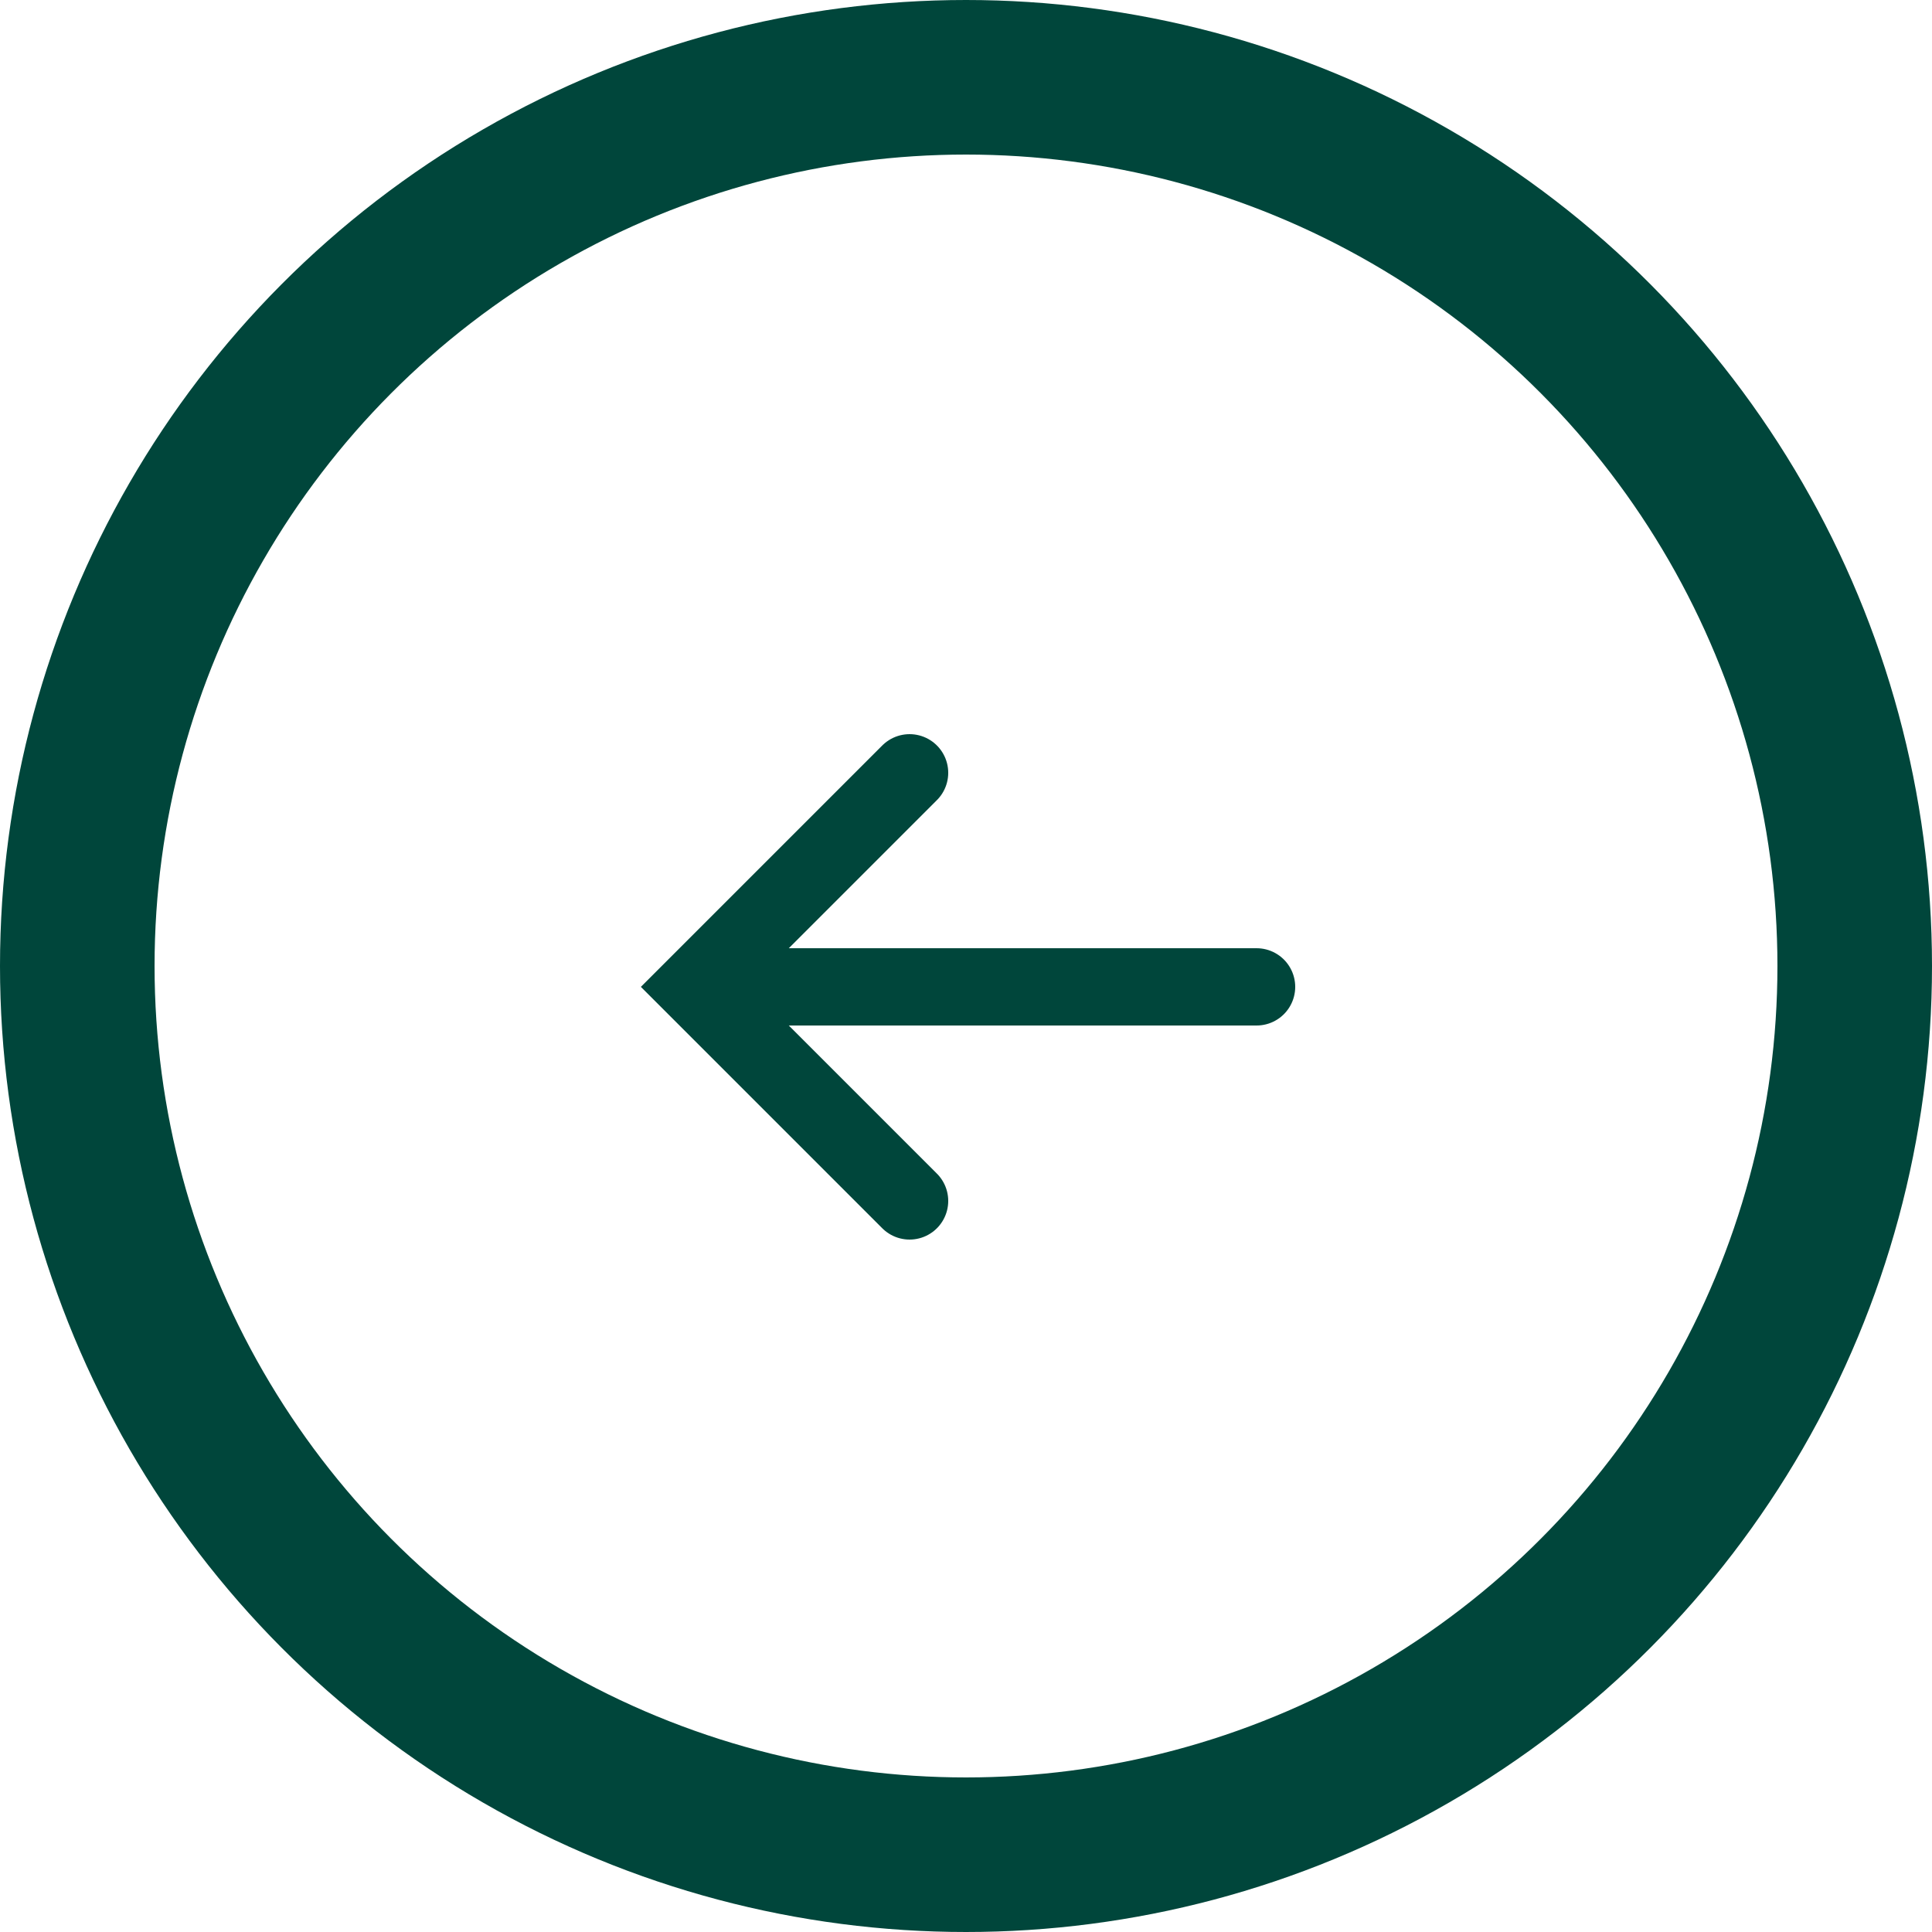
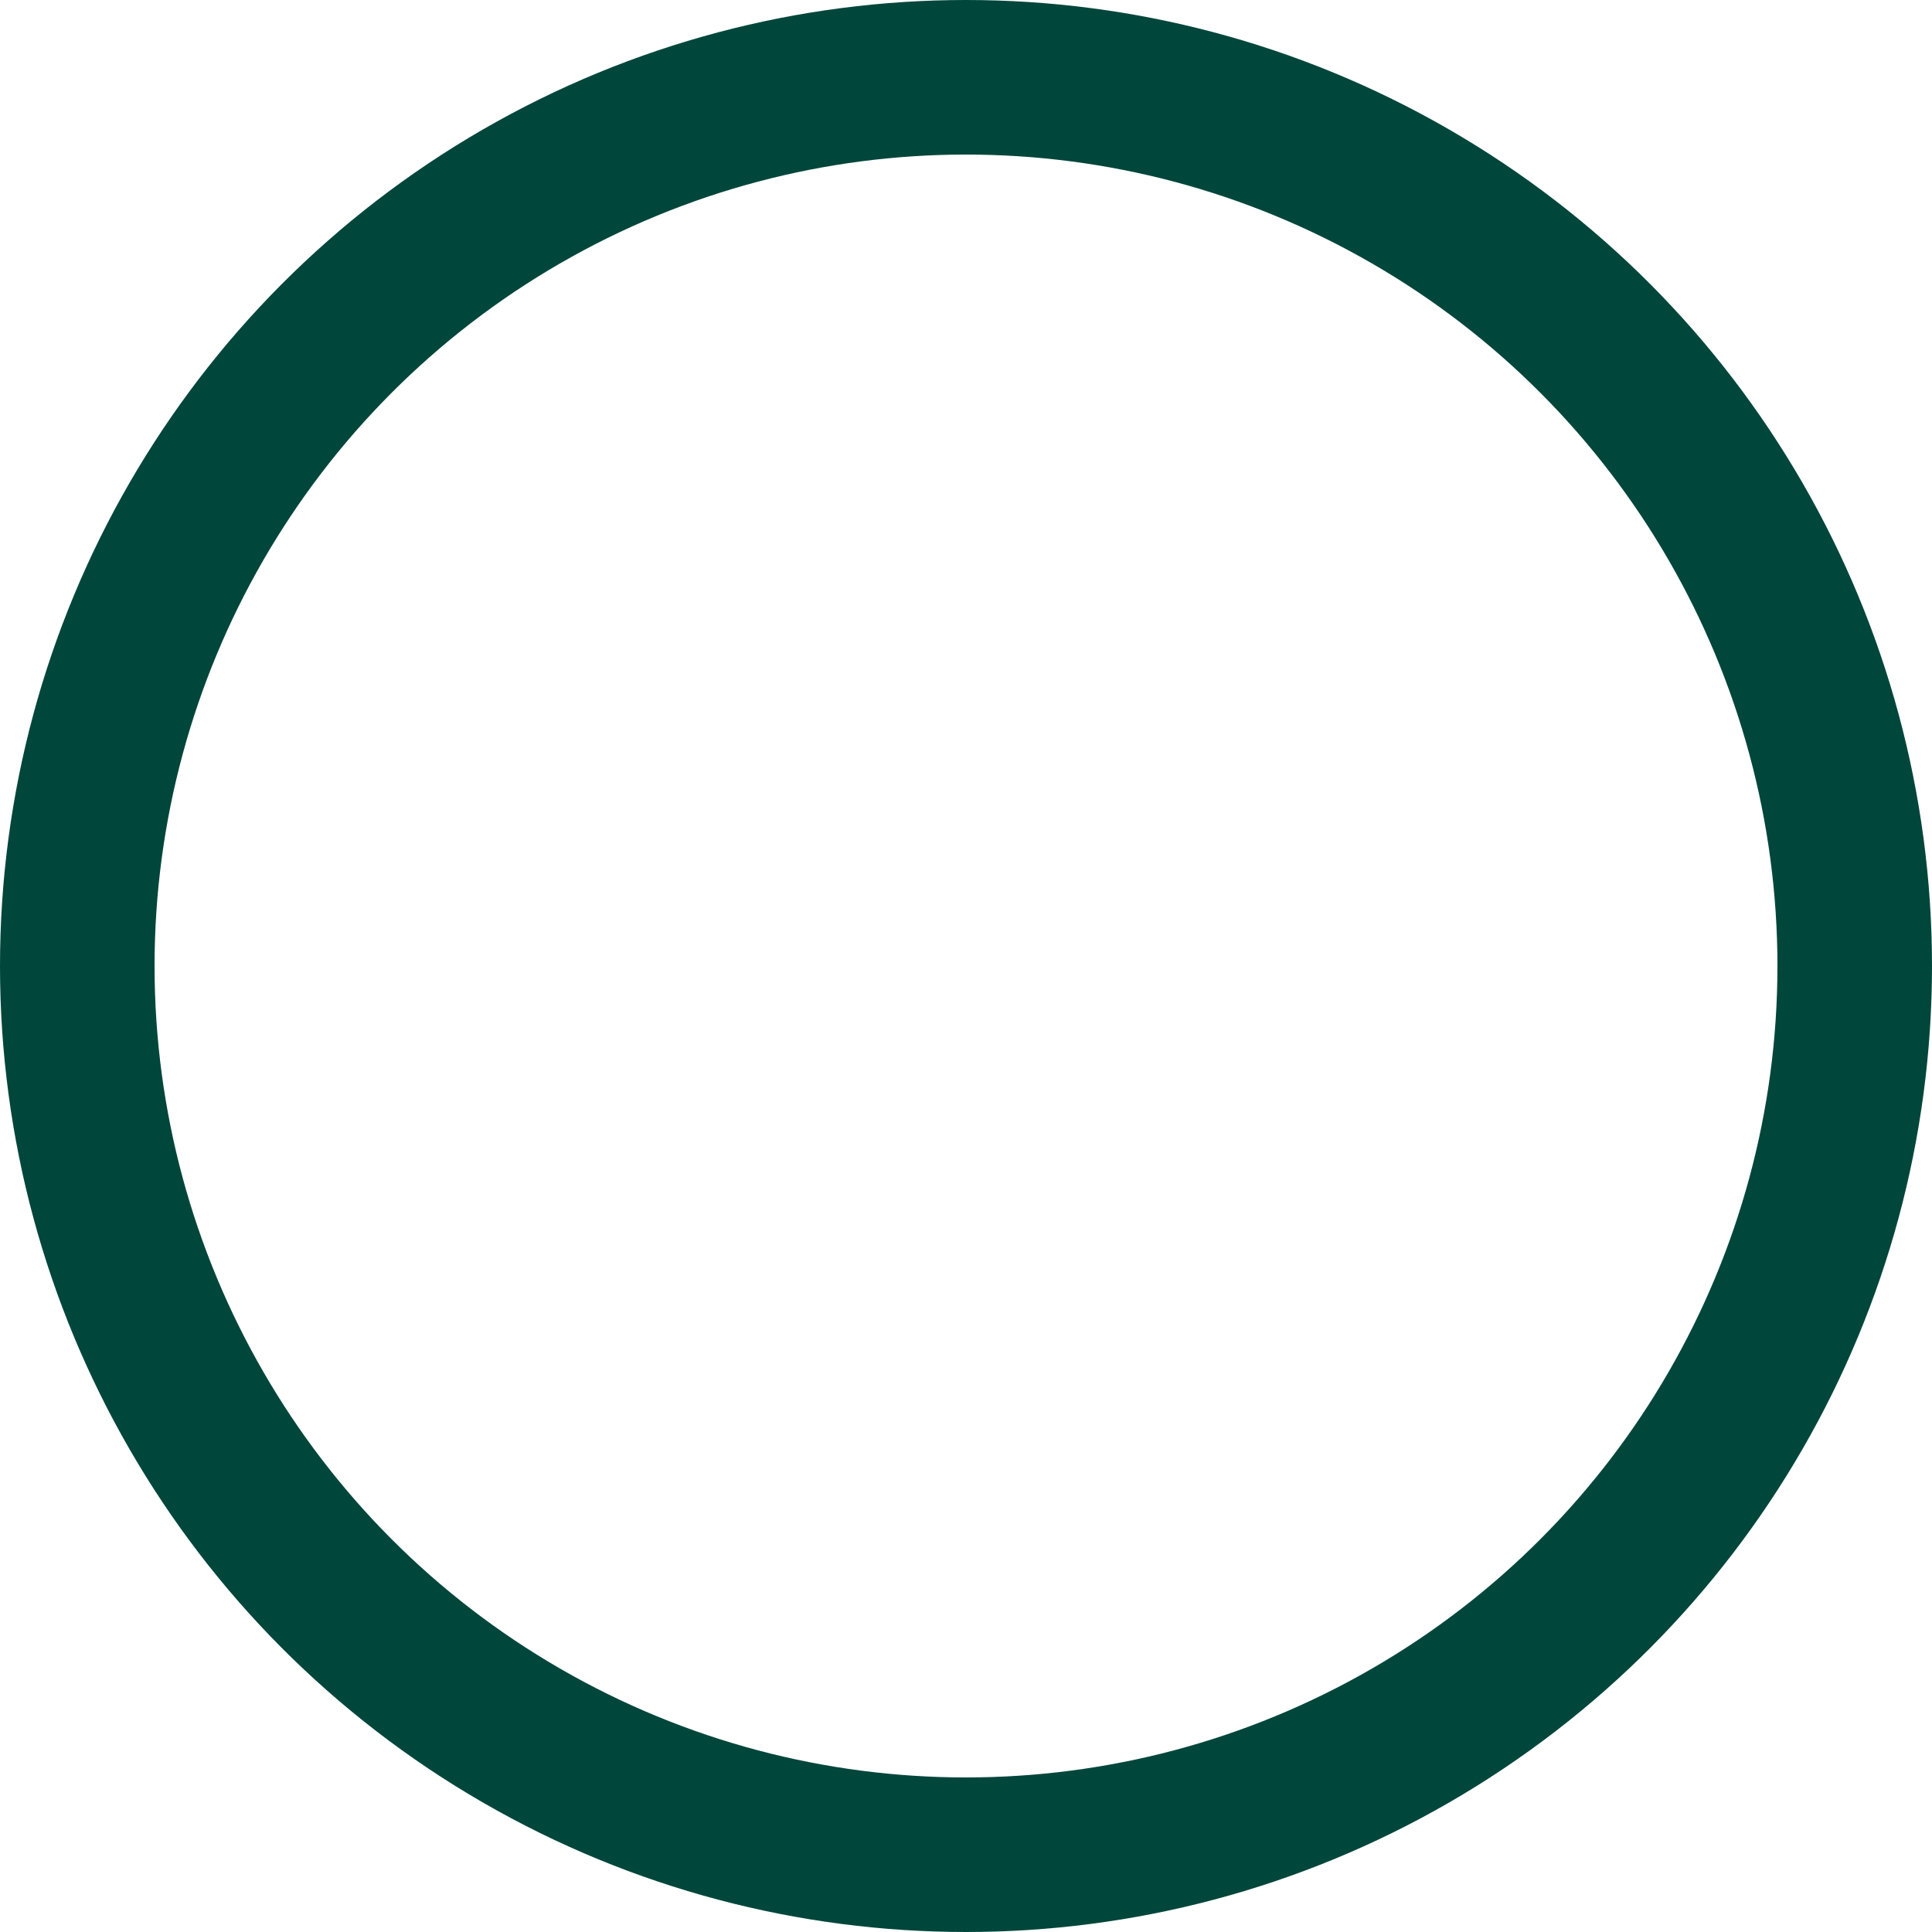
<svg xmlns="http://www.w3.org/2000/svg" width="25" height="25" viewBox="0 0 25 25">
  <g data-name="Group 116" fill="none" stroke="#00463b">
-     <path data-name="Path 53" d="M11.77 15.54 9 12.77 11.77 10" stroke-linecap="round" stroke-miterlimit="10" />
-     <path data-name="Line 29" stroke-linecap="round" stroke-miterlimit="10" d="M16.26 12.77H9.62" />
    <g data-name="Ellipse 3" stroke-width="2">
-       <circle cx="12.5" cy="12.5" r="12.5" stroke="none" />
      <circle cx="12.5" cy="12.5" r="11.5" />
    </g>
  </g>
</svg>